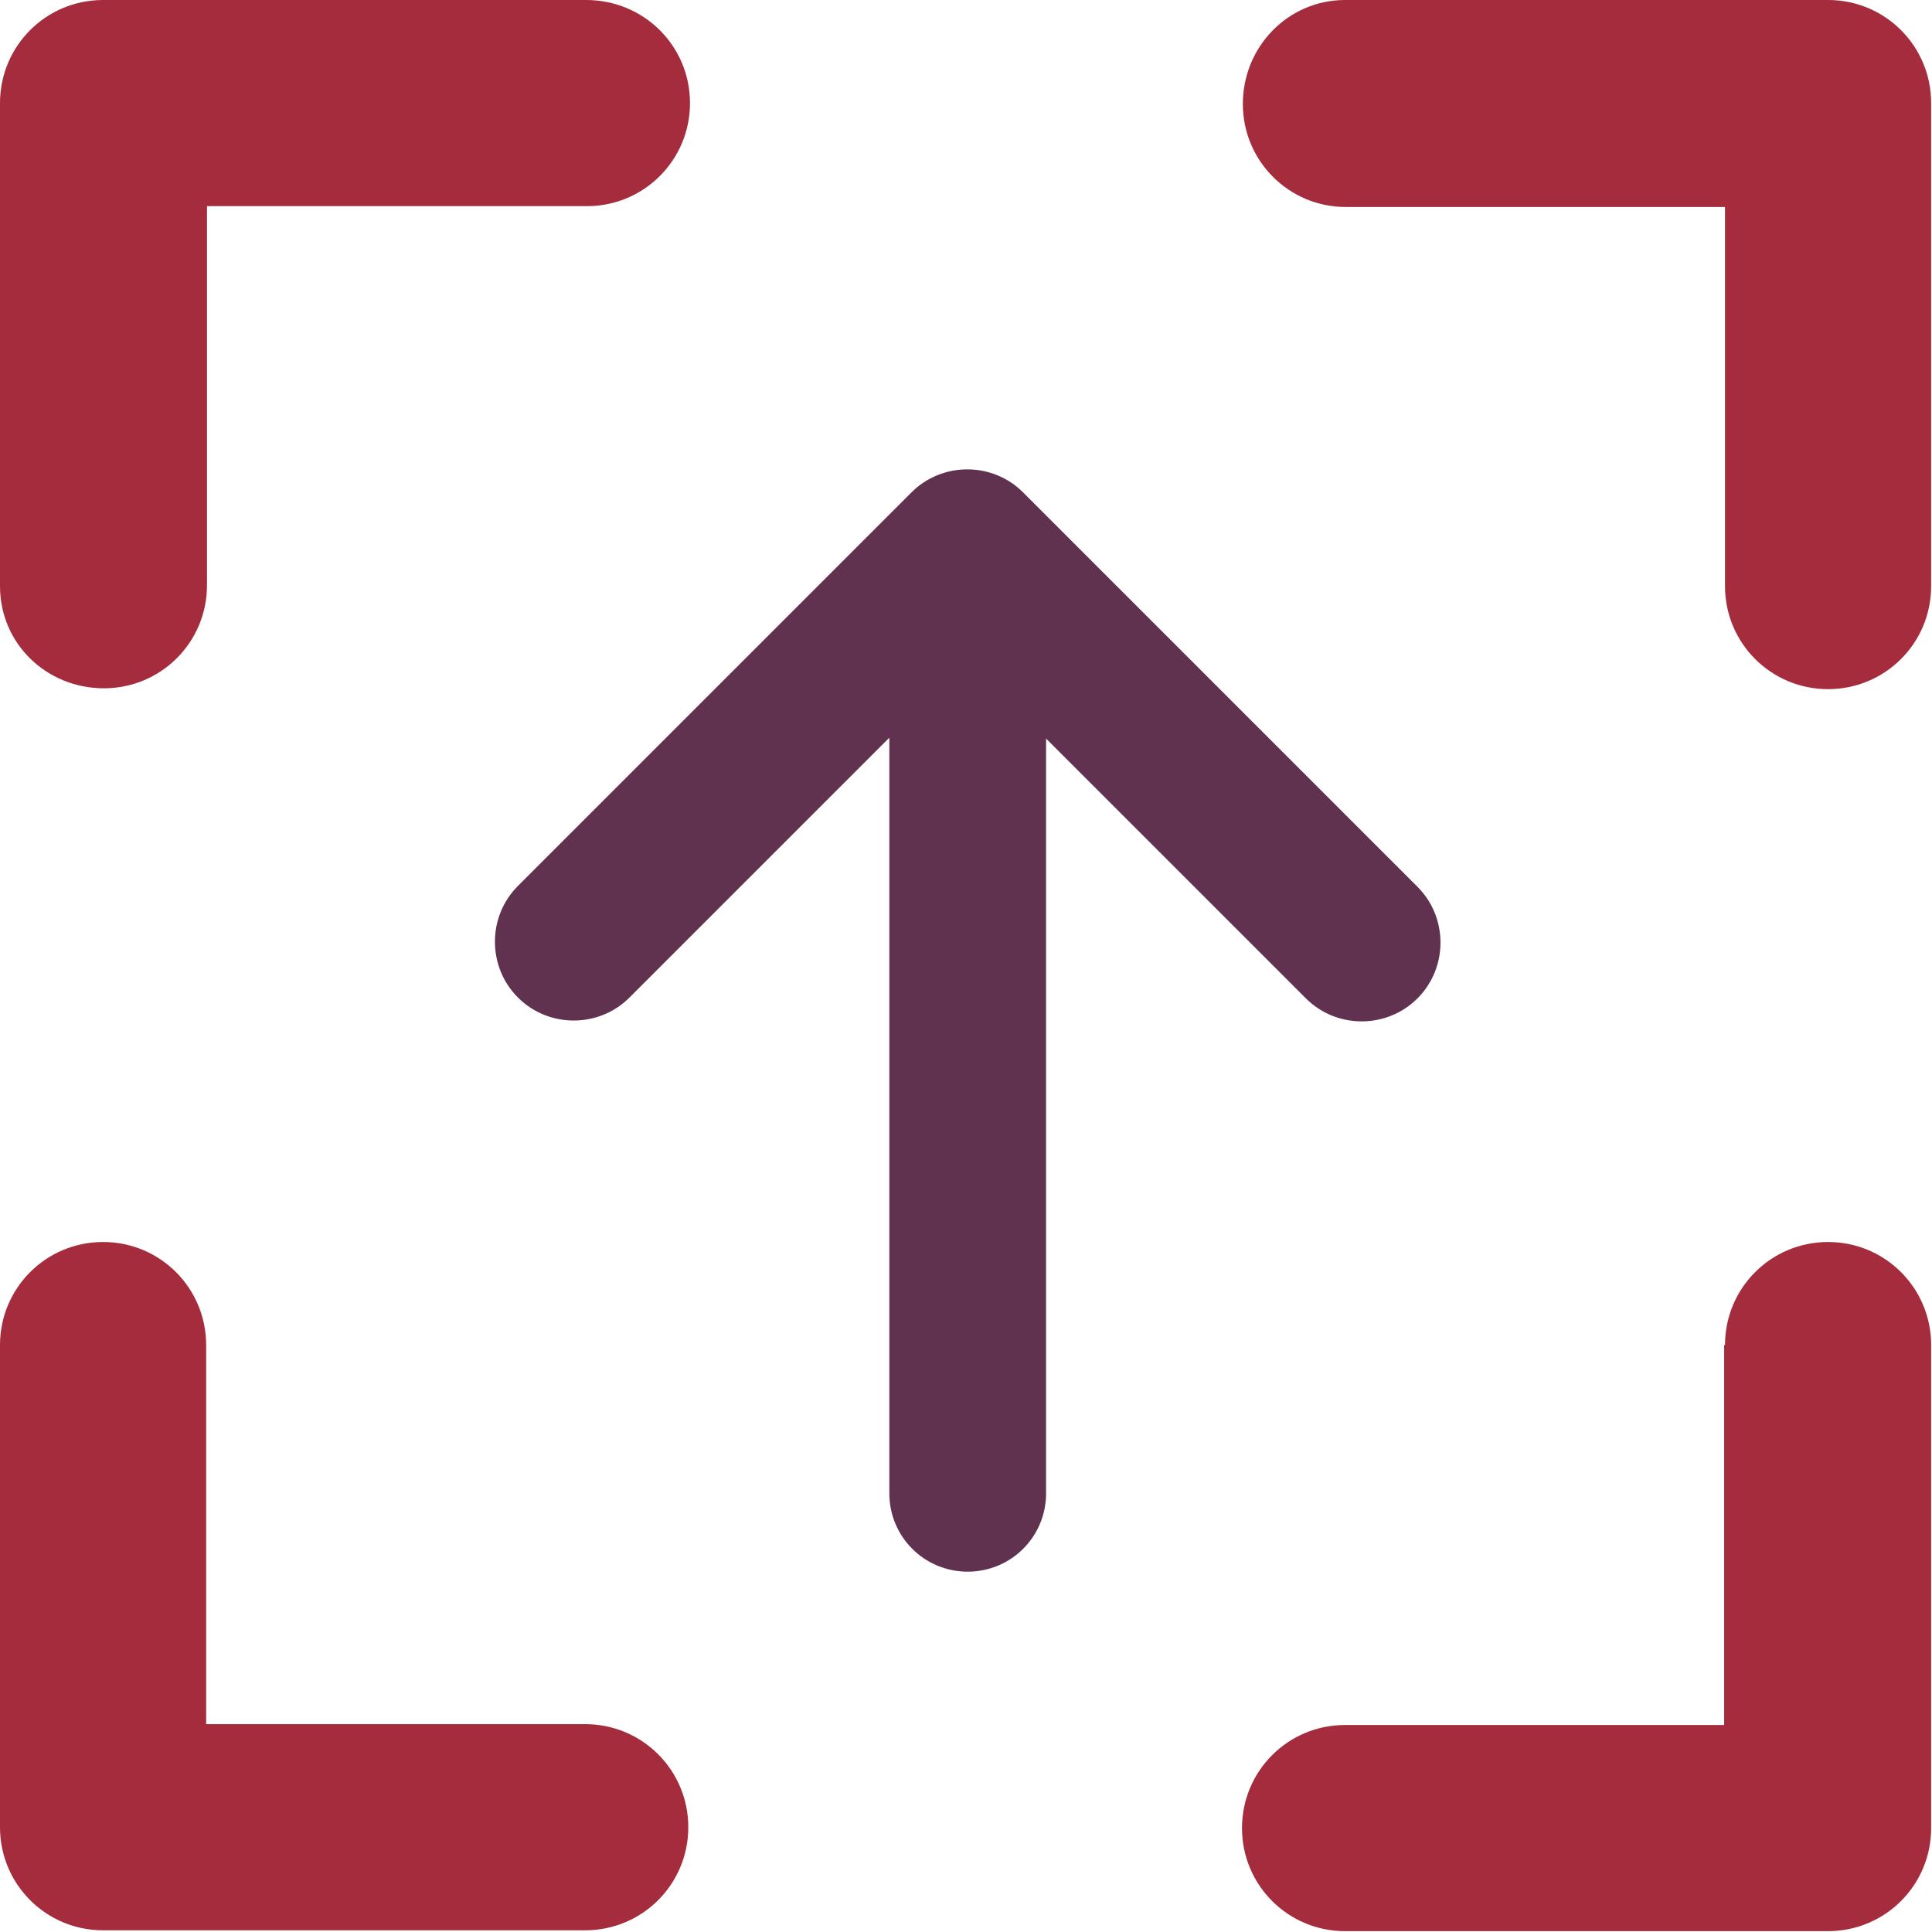
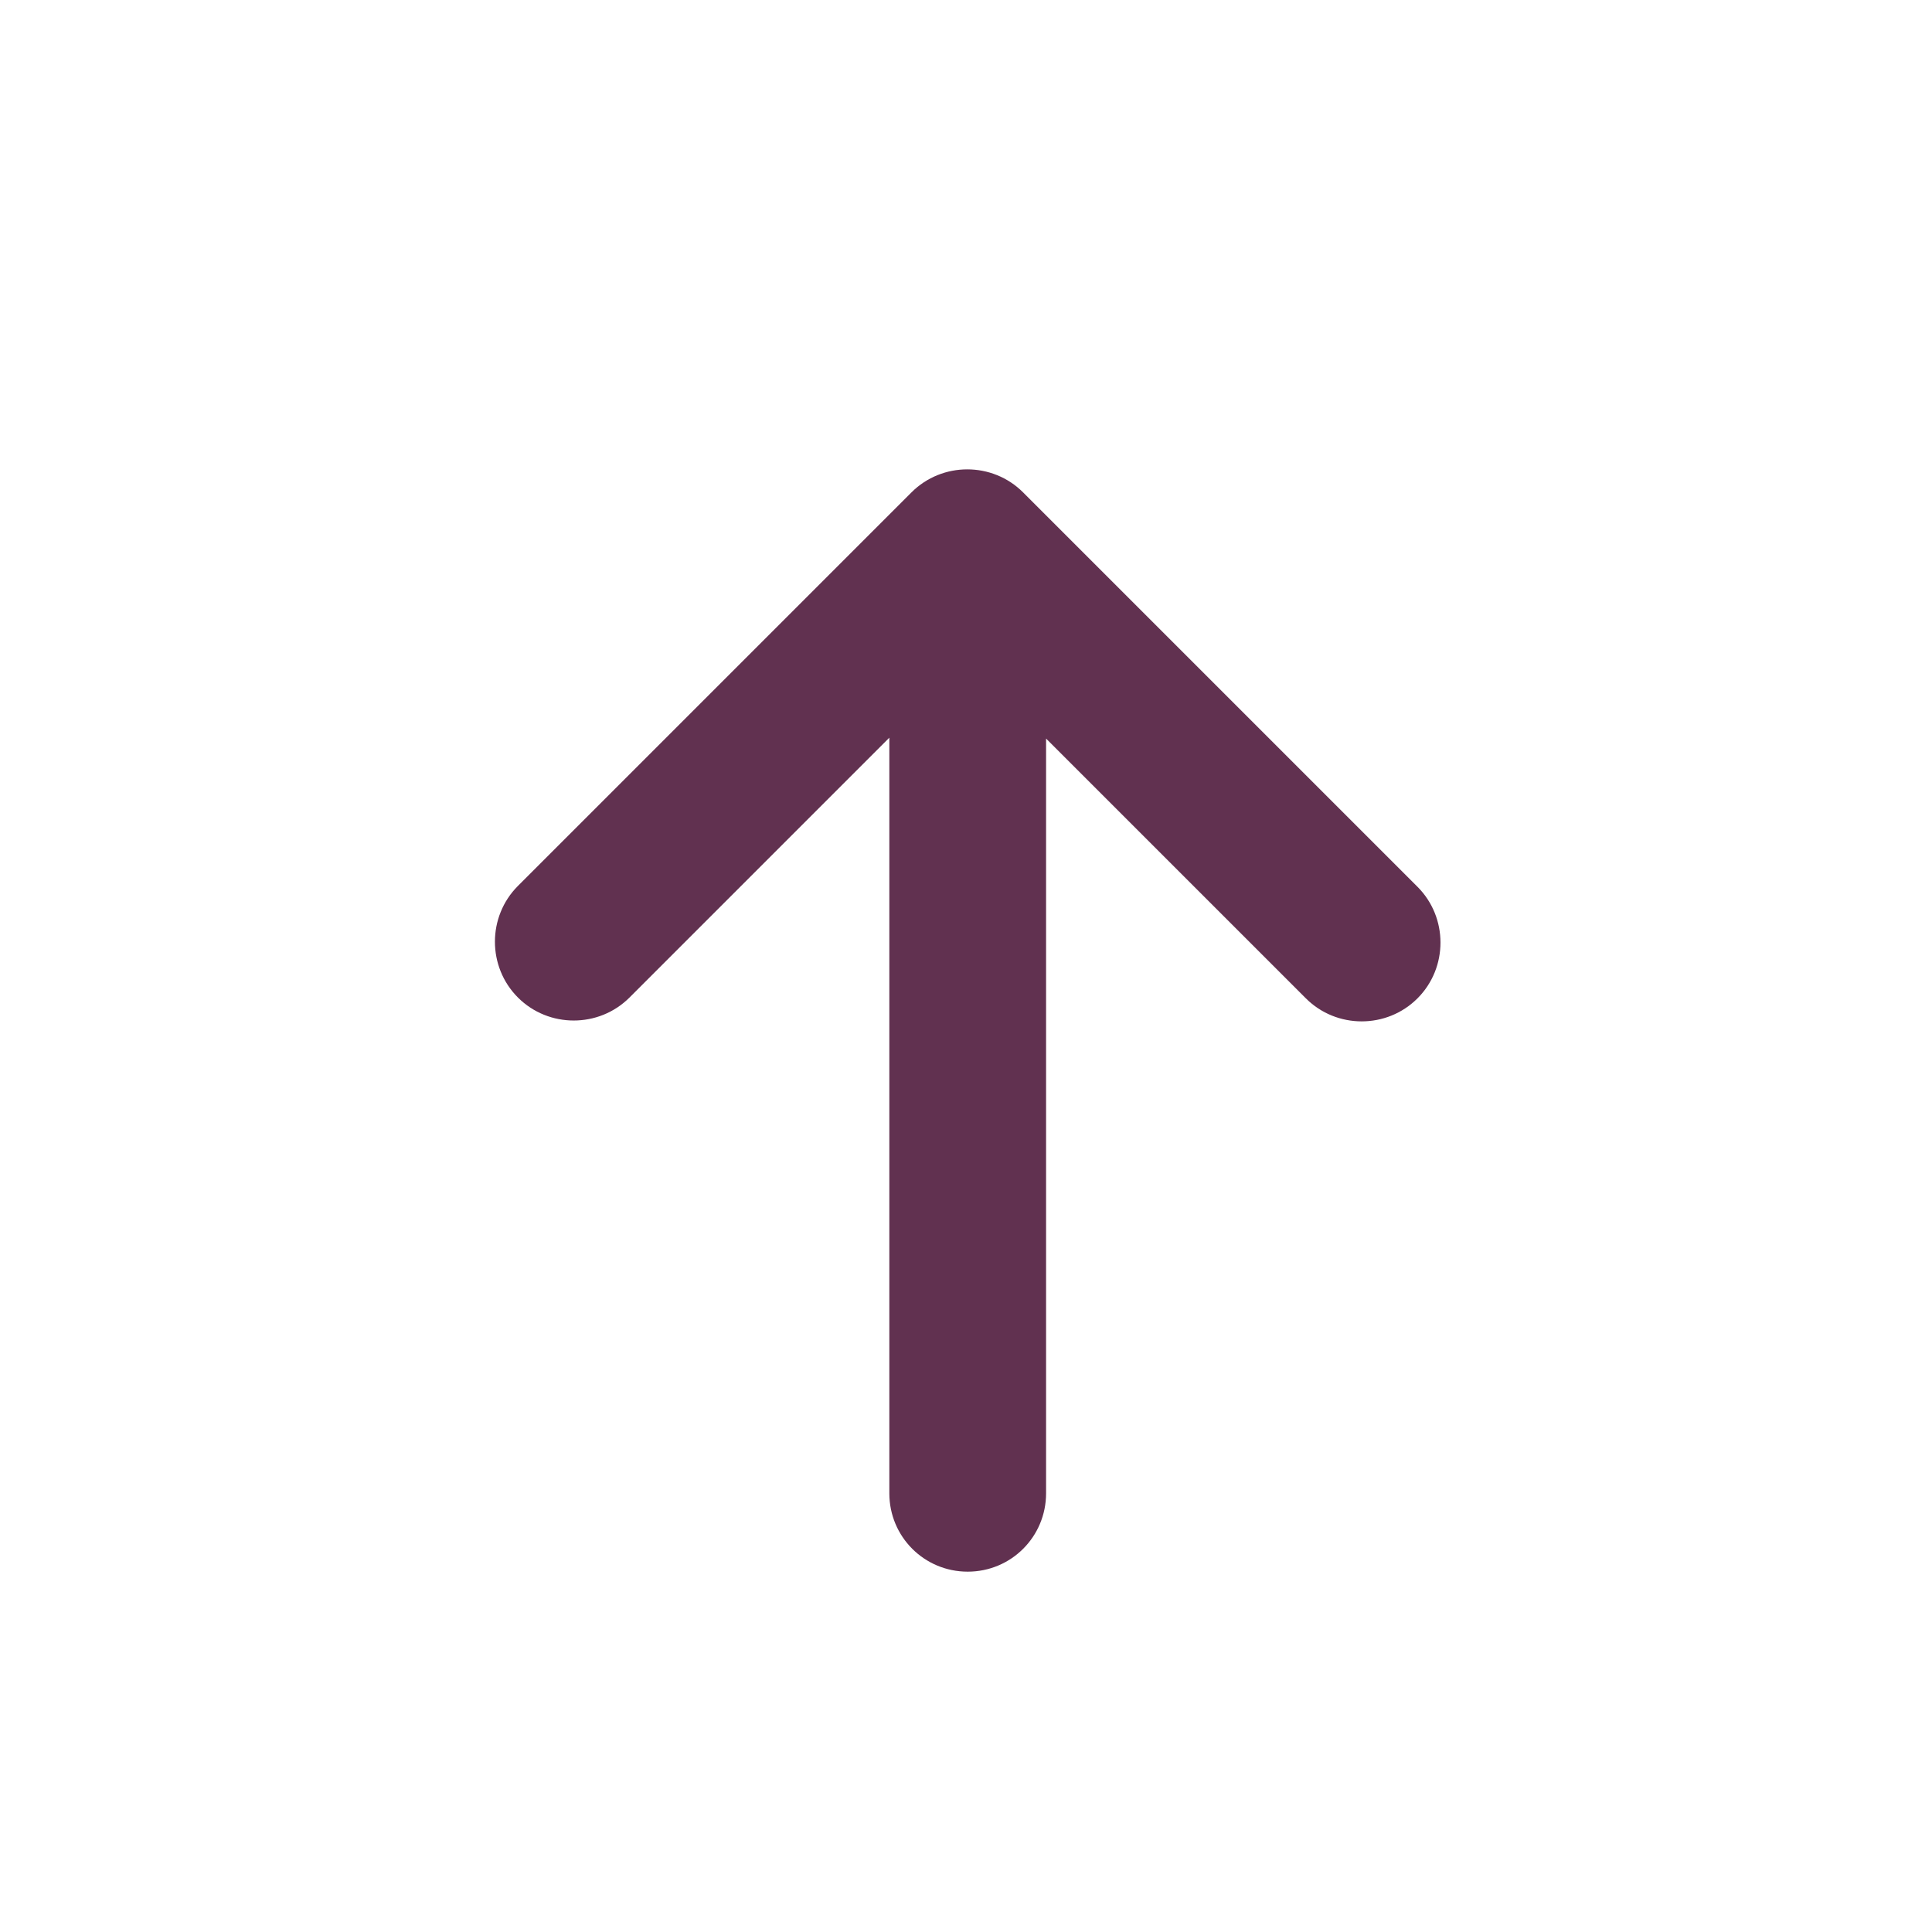
<svg xmlns="http://www.w3.org/2000/svg" version="1.1" id="Laag_1" x="0px" y="0px" viewBox="0 0 226.8 226.8" xml:space="preserve">
  <g>
    <path fill="#613150" d="M120.1,57.8c-3.6-3.6-9.5-3.6-13.1,0l-46.2,46.2c-3.6,3.6-3.6,9.5,0,13.1c3.6,3.6,9.5,3.6,13.1,0l30.5-30.5   v88.7c0,5.1,4.1,9.2,9.2,9.2c5.1,0,9.2-4.1,9.2-9.2V86.7l30.5,30.5c3.6,3.6,9.5,3.6,13.1,0c3.6-3.6,3.6-9.5,0-13.1L120.1,57.8   L120.1,57.8z" />
-     <path fill="#A42C3C" d="M68.8,0C75.6,0,81,5.4,81,12.1s-5.4,12.1-12.1,12.1H24.3v44.5c0,6.7-5.4,12.1-12.1,12.1S0,75.6,0,68.8V12.1   C0,5.4,5.4,0,12.1,0H68.8z M0,157.9c0-6.7,5.4-12.1,12.1-12.1s12.1,5.4,12.1,12.1v44.5h44.5c6.7,0,12.1,5.4,12.1,12.1   c0,6.7-5.4,12.1-12.1,12.1H12.1c-6.7,0-12.1-5.4-12.1-12.1V157.9z M214.6,0c6.7,0,12.1,5.4,12.1,12.1v56.7   c0,6.7-5.4,12.1-12.1,12.1c-6.7,0-12.1-5.4-12.1-12.1V24.3h-44.5c-6.7,0-12.1-5.4-12.1-12.1S151.2,0,157.9,0H214.6z M202.5,157.9   c0-6.7,5.4-12.1,12.1-12.1c6.7,0,12.1,5.4,12.1,12.1v56.7c0,6.7-5.4,12.1-12.1,12.1h-56.7c-6.7,0-12.1-5.4-12.1-12.1   c0-6.7,5.4-12.1,12.1-12.1h44.5V157.9z" />
  </g>
</svg>